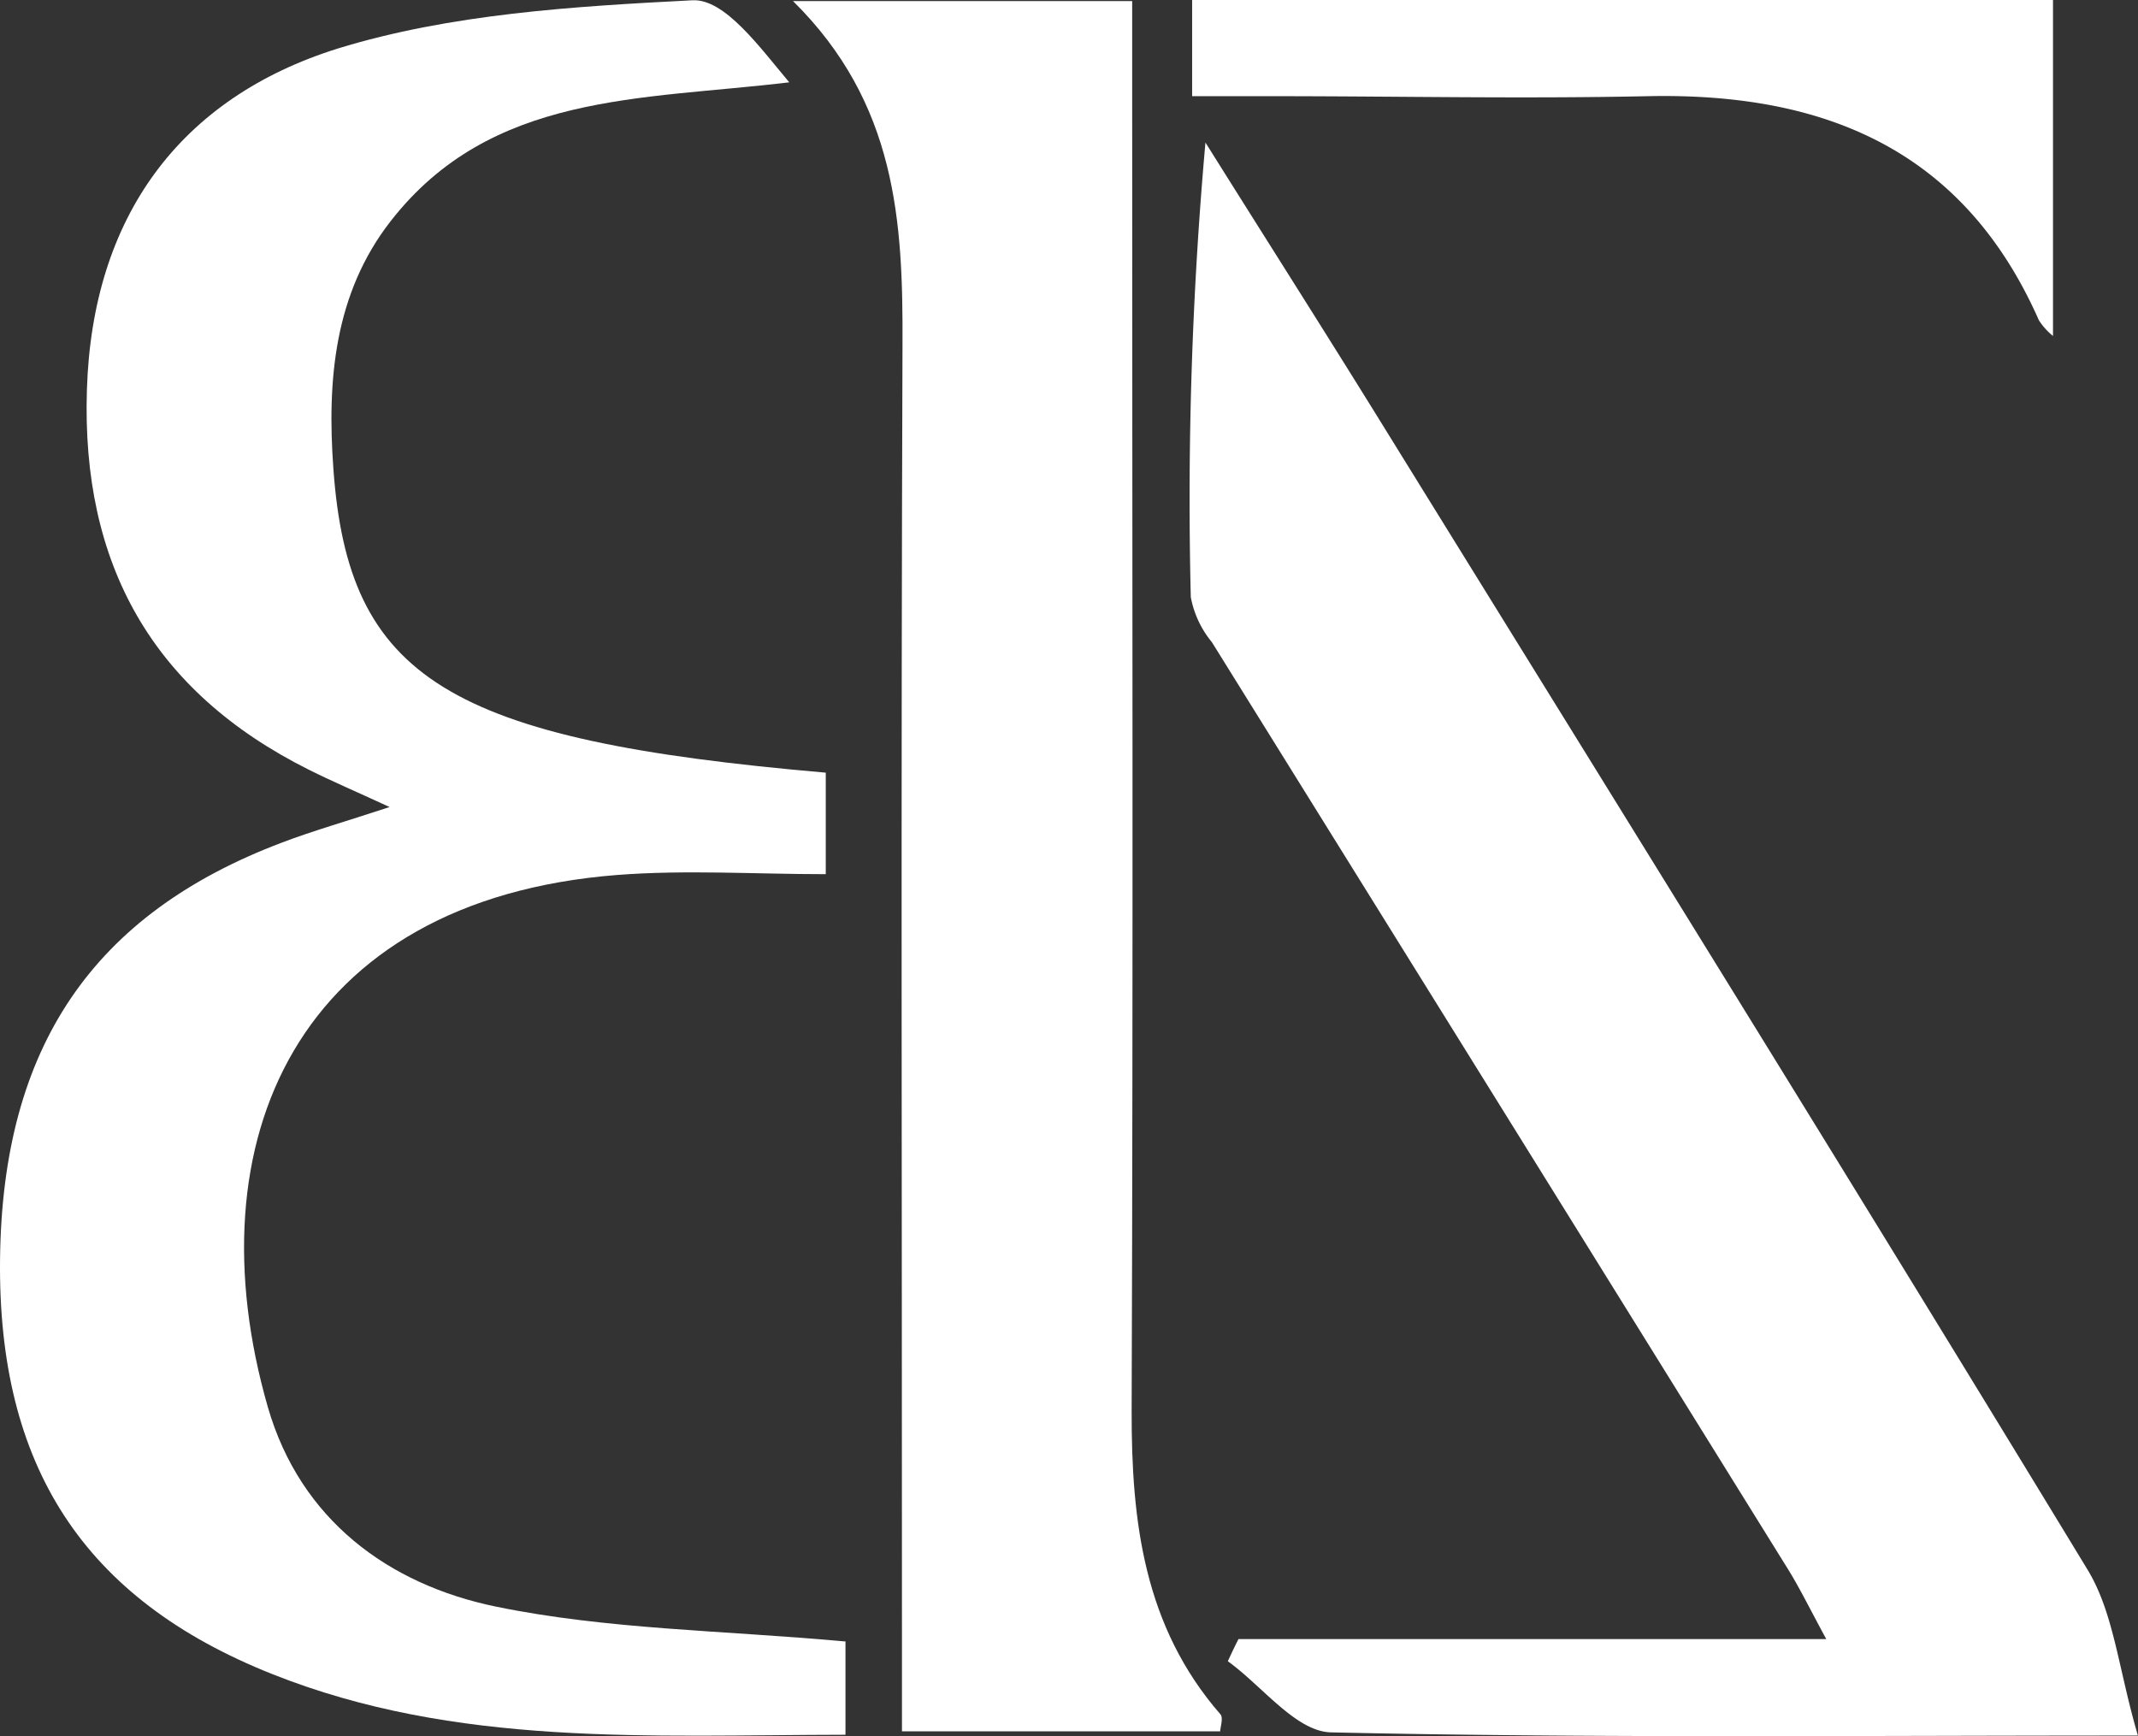
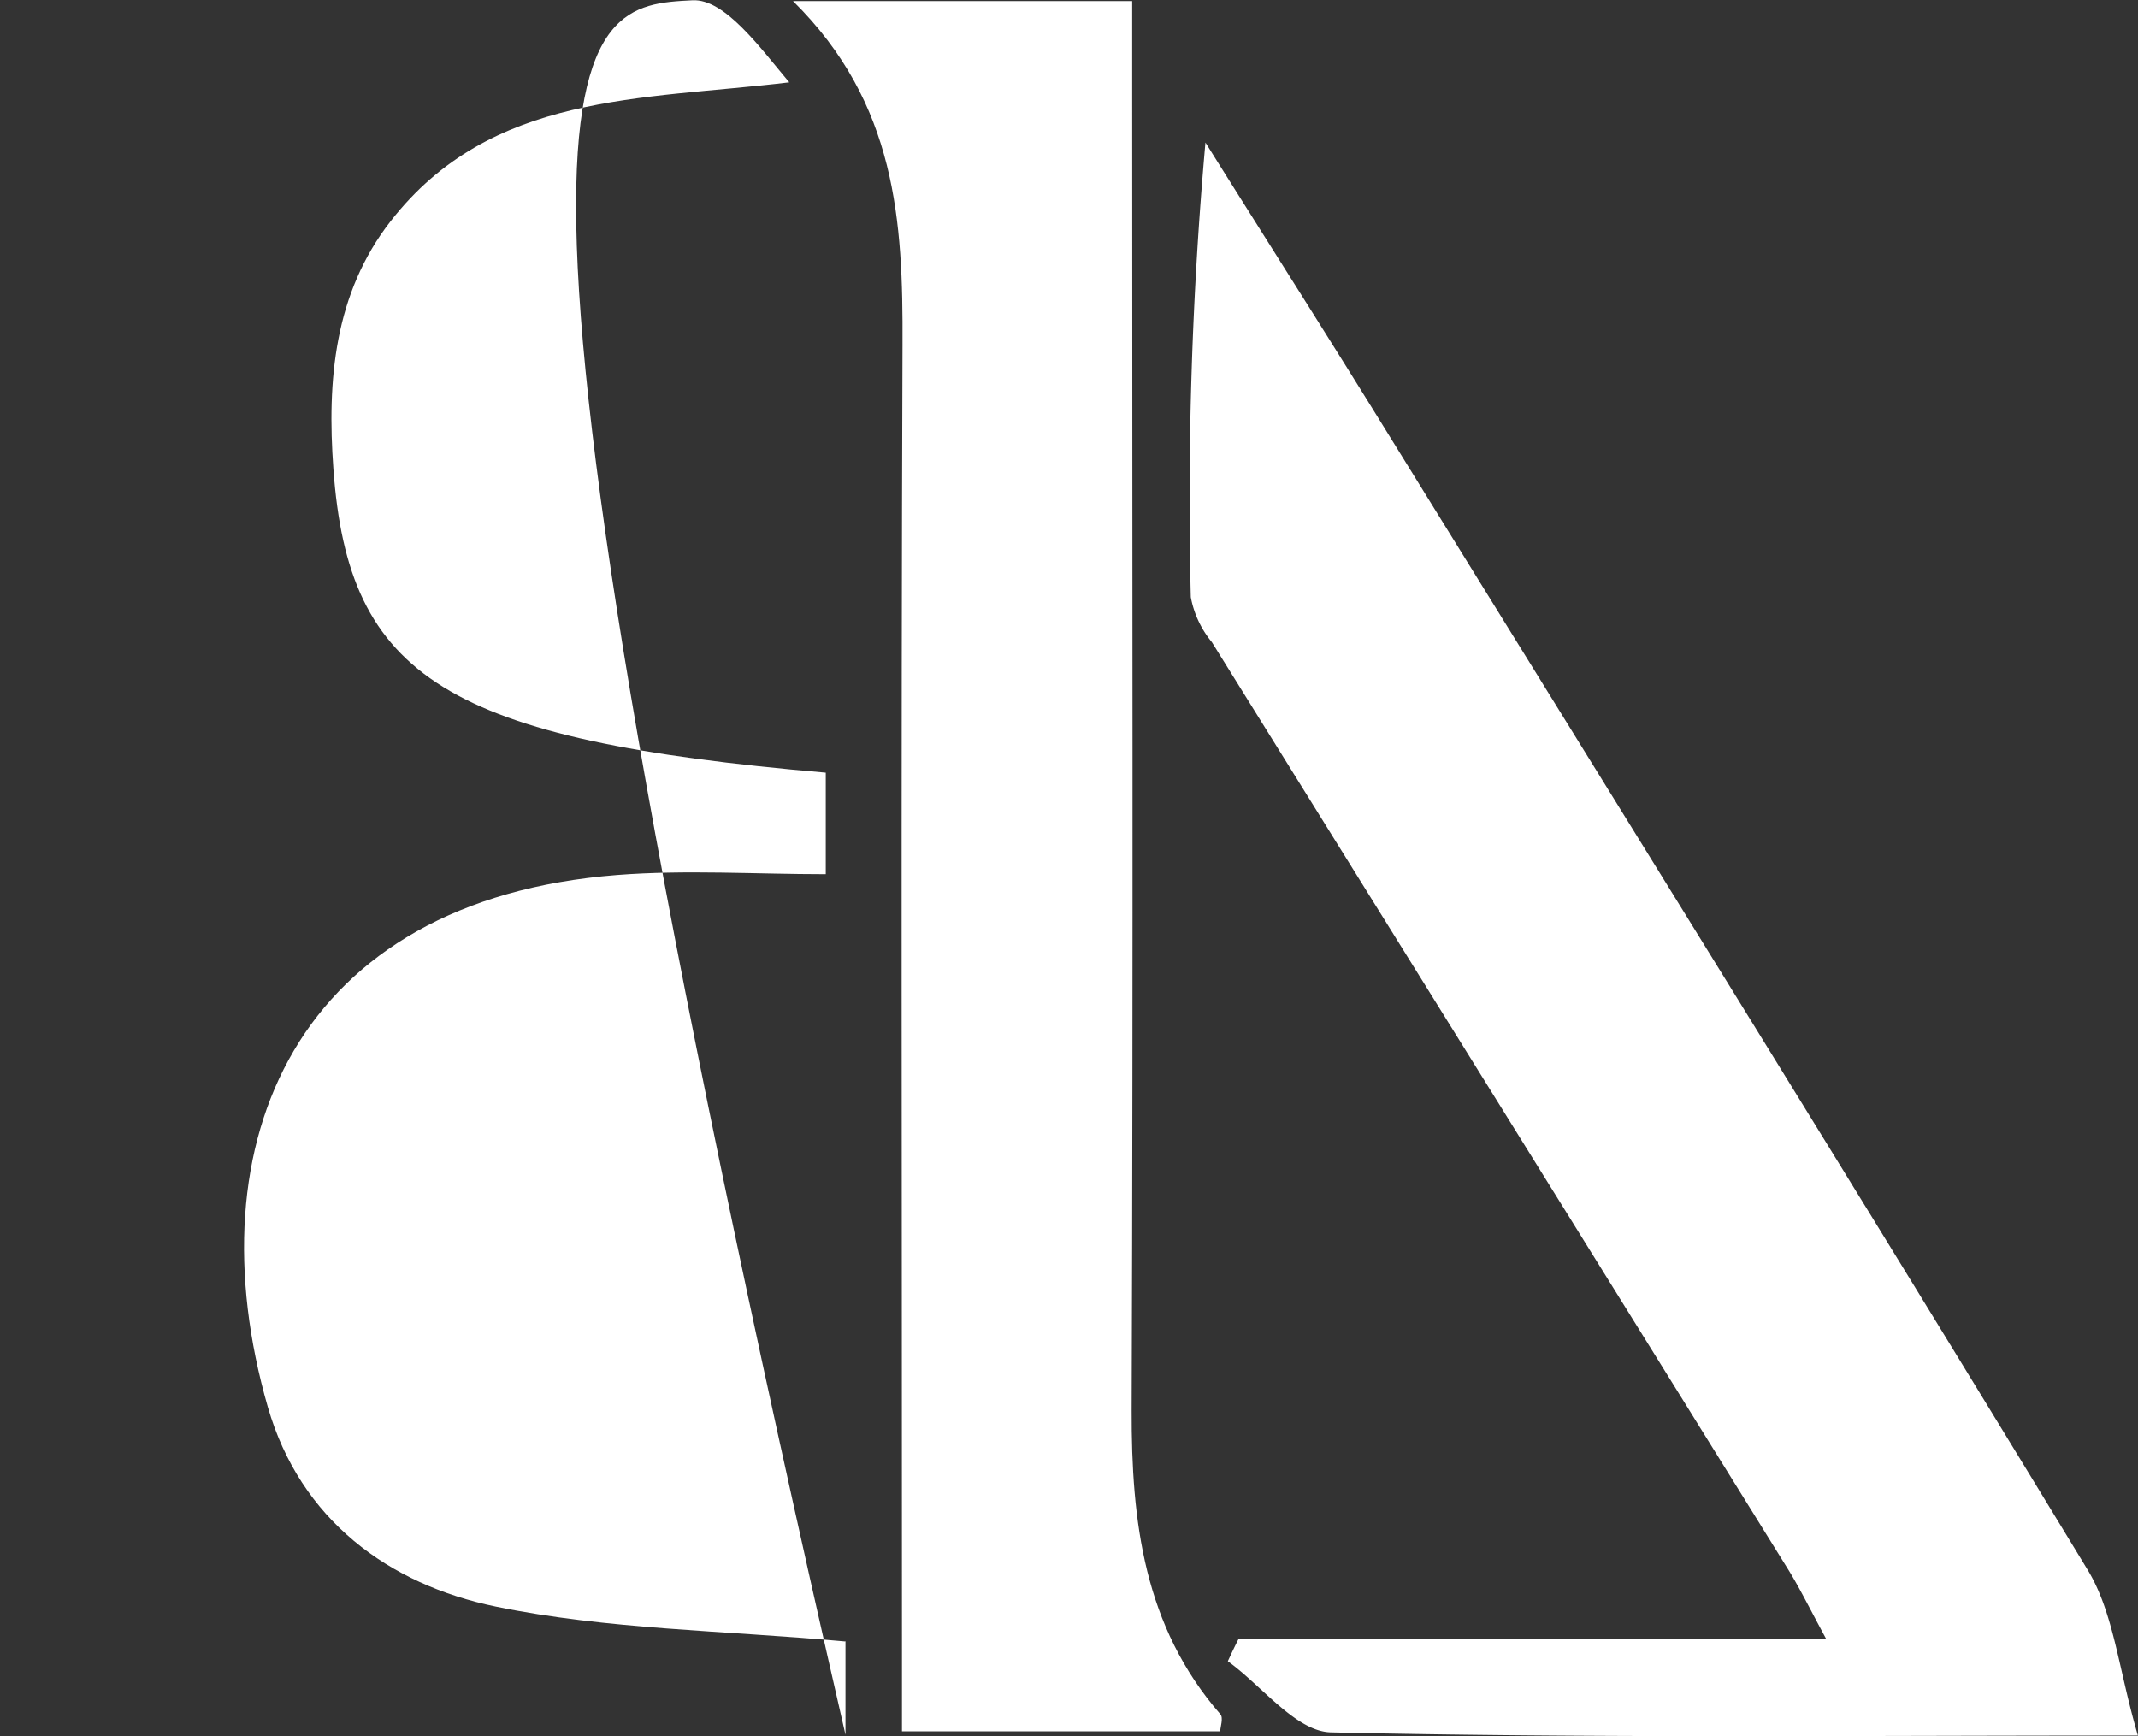
<svg xmlns="http://www.w3.org/2000/svg" width="80.242" height="65.163" viewBox="0 0 80.242 65.163">
  <rect x="0" y="0" width="80.242" height="65.163" fill="#333333" stroke="none" />
  <g transform="translate(-89.808)">
-     <path d="M121.54,61.59v3.52c-7.39.01-14.62.47-21.52-2.28-7.09-2.82-10.3-7.82-10.21-15.58.09-7.94,3.47-12.94,10.59-15.63,1.16-.44,2.36-.78,4.03-1.33-1.28-.59-2.17-.97-3.03-1.4-5.88-2.94-8.54-7.72-8.33-14.26.2-6.48,3.48-10.95,9.42-12.81C106.72.52,111.33.24,115.8.01c1.21-.06,2.52,1.76,3.63,3.08-5.57.67-11.19.37-14.96,5.21-2.12,2.72-2.39,5.98-2.15,9.29.56,7.87,4.28,10.18,18.48,11.41v3.81c-2.64,0-5.25-.17-7.83.03-12.01.94-15.98,9.99-13.11,19.97,1.22,4.23,4.53,6.66,8.56,7.49,4.18.86,8.53.89,13.13,1.31Z" fill="#fff" />
+     <path d="M121.54,61.59v3.52C106.72.52,111.33.24,115.8.01c1.21-.06,2.52,1.76,3.63,3.08-5.57.67-11.19.37-14.96,5.21-2.12,2.72-2.39,5.98-2.15,9.29.56,7.87,4.28,10.18,18.48,11.41v3.81c-2.64,0-5.25-.17-7.83.03-12.01.94-15.98,9.99-13.11,19.97,1.22,4.23,4.53,6.66,8.56,7.49,4.18.86,8.53.89,13.13,1.31Z" fill="#fff" />
    <path d="M170.04,65.14c-10.79,0-20.54.1-30.28-.12-1.31-.03-2.58-1.74-3.87-2.67.13-.28.26-.56.4-.83h22.06c-.66-1.22-1.03-1.98-1.47-2.68Q146.095,41.47,135.29,24.1a3.725,3.725,0,0,1-.79-1.69,150.869,150.869,0,0,1,.55-17.06c2.18,3.48,4.39,6.95,6.55,10.44,8.88,14.36,17.79,28.7,26.56,43.13.99,1.63,1.16,3.76,1.89,6.23Z" fill="#fff" />
    <path d="M135.59,64.98H123.66V61.91c0-16.33-.04-32.66.02-48.99.02-4.6-.22-9.04-4.11-12.88H132.3V3.13c0,16.6.04,33.2-.02,49.81-.01,4.17.46,8.1,3.33,11.4.12.13,0,.48-.01.65Z" fill="#fff" />
-     <path d="M134.55,3.61V0h32.31V12.61a2.508,2.508,0,0,1-.53-.59c-2.83-6.41-8.06-8.55-14.68-8.41-4.69.1-9.39,0-14.08,0h-3.01Z" fill="#fff" />
  </g>
</svg>